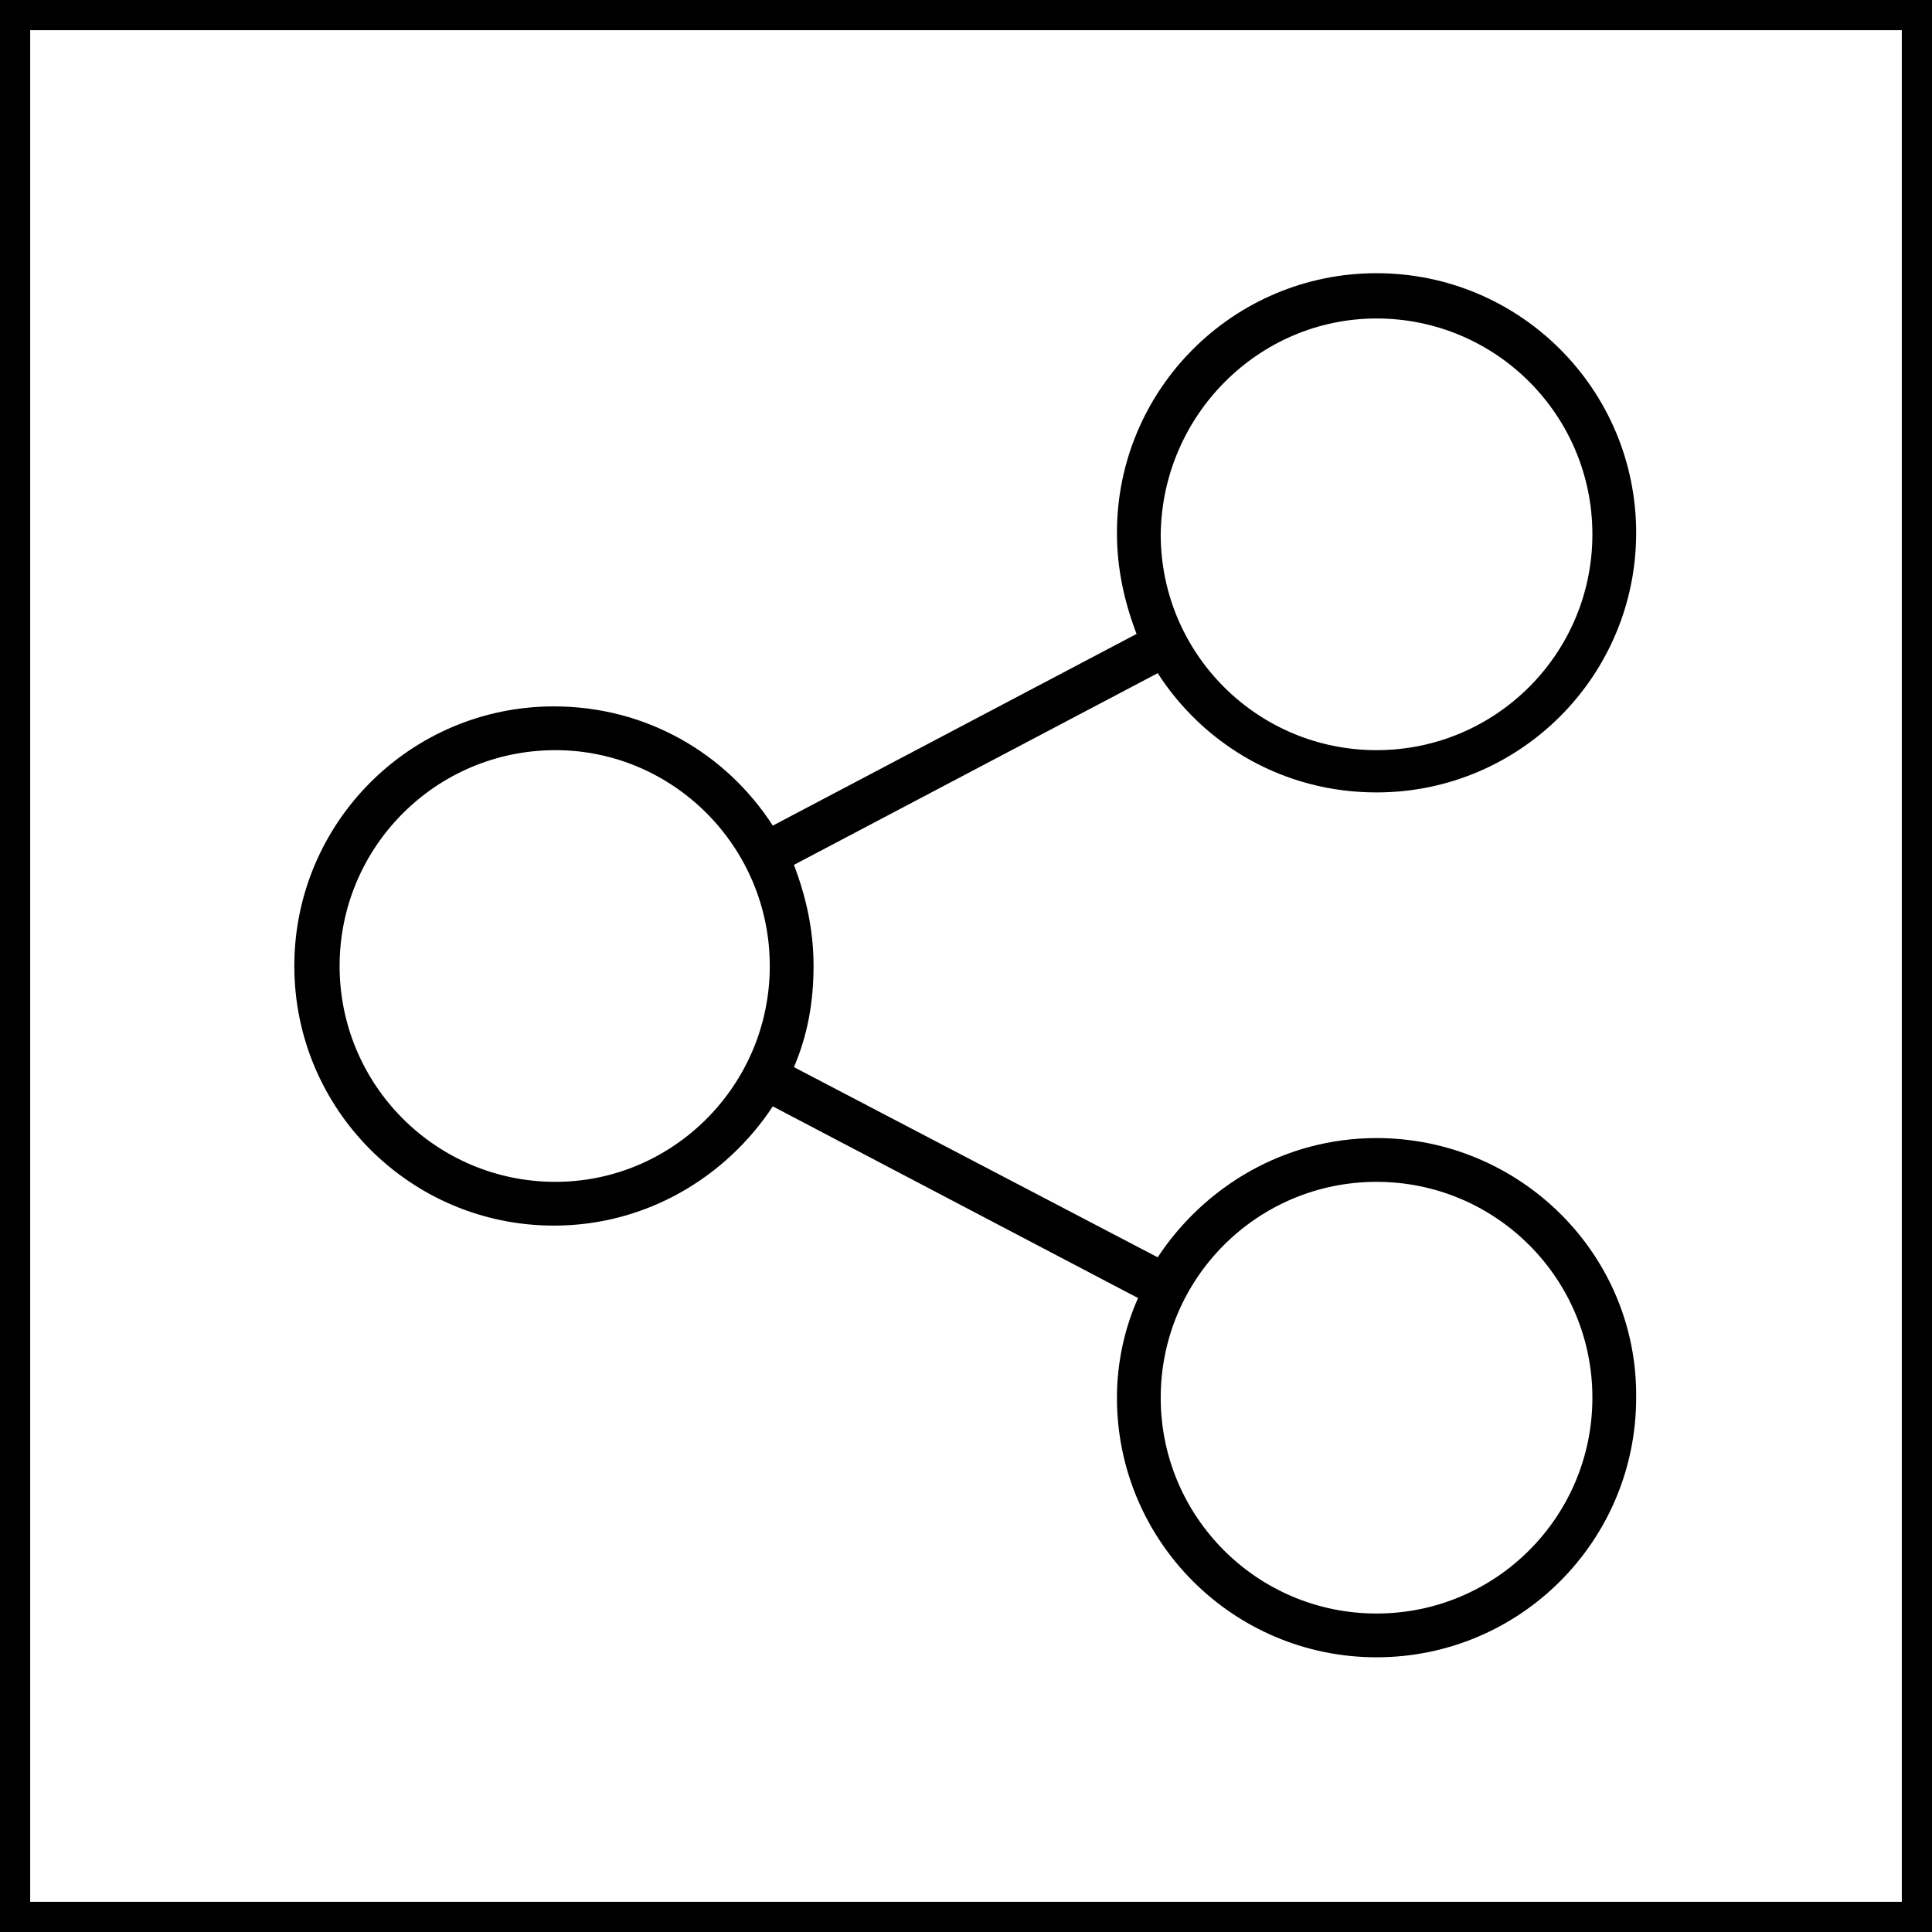
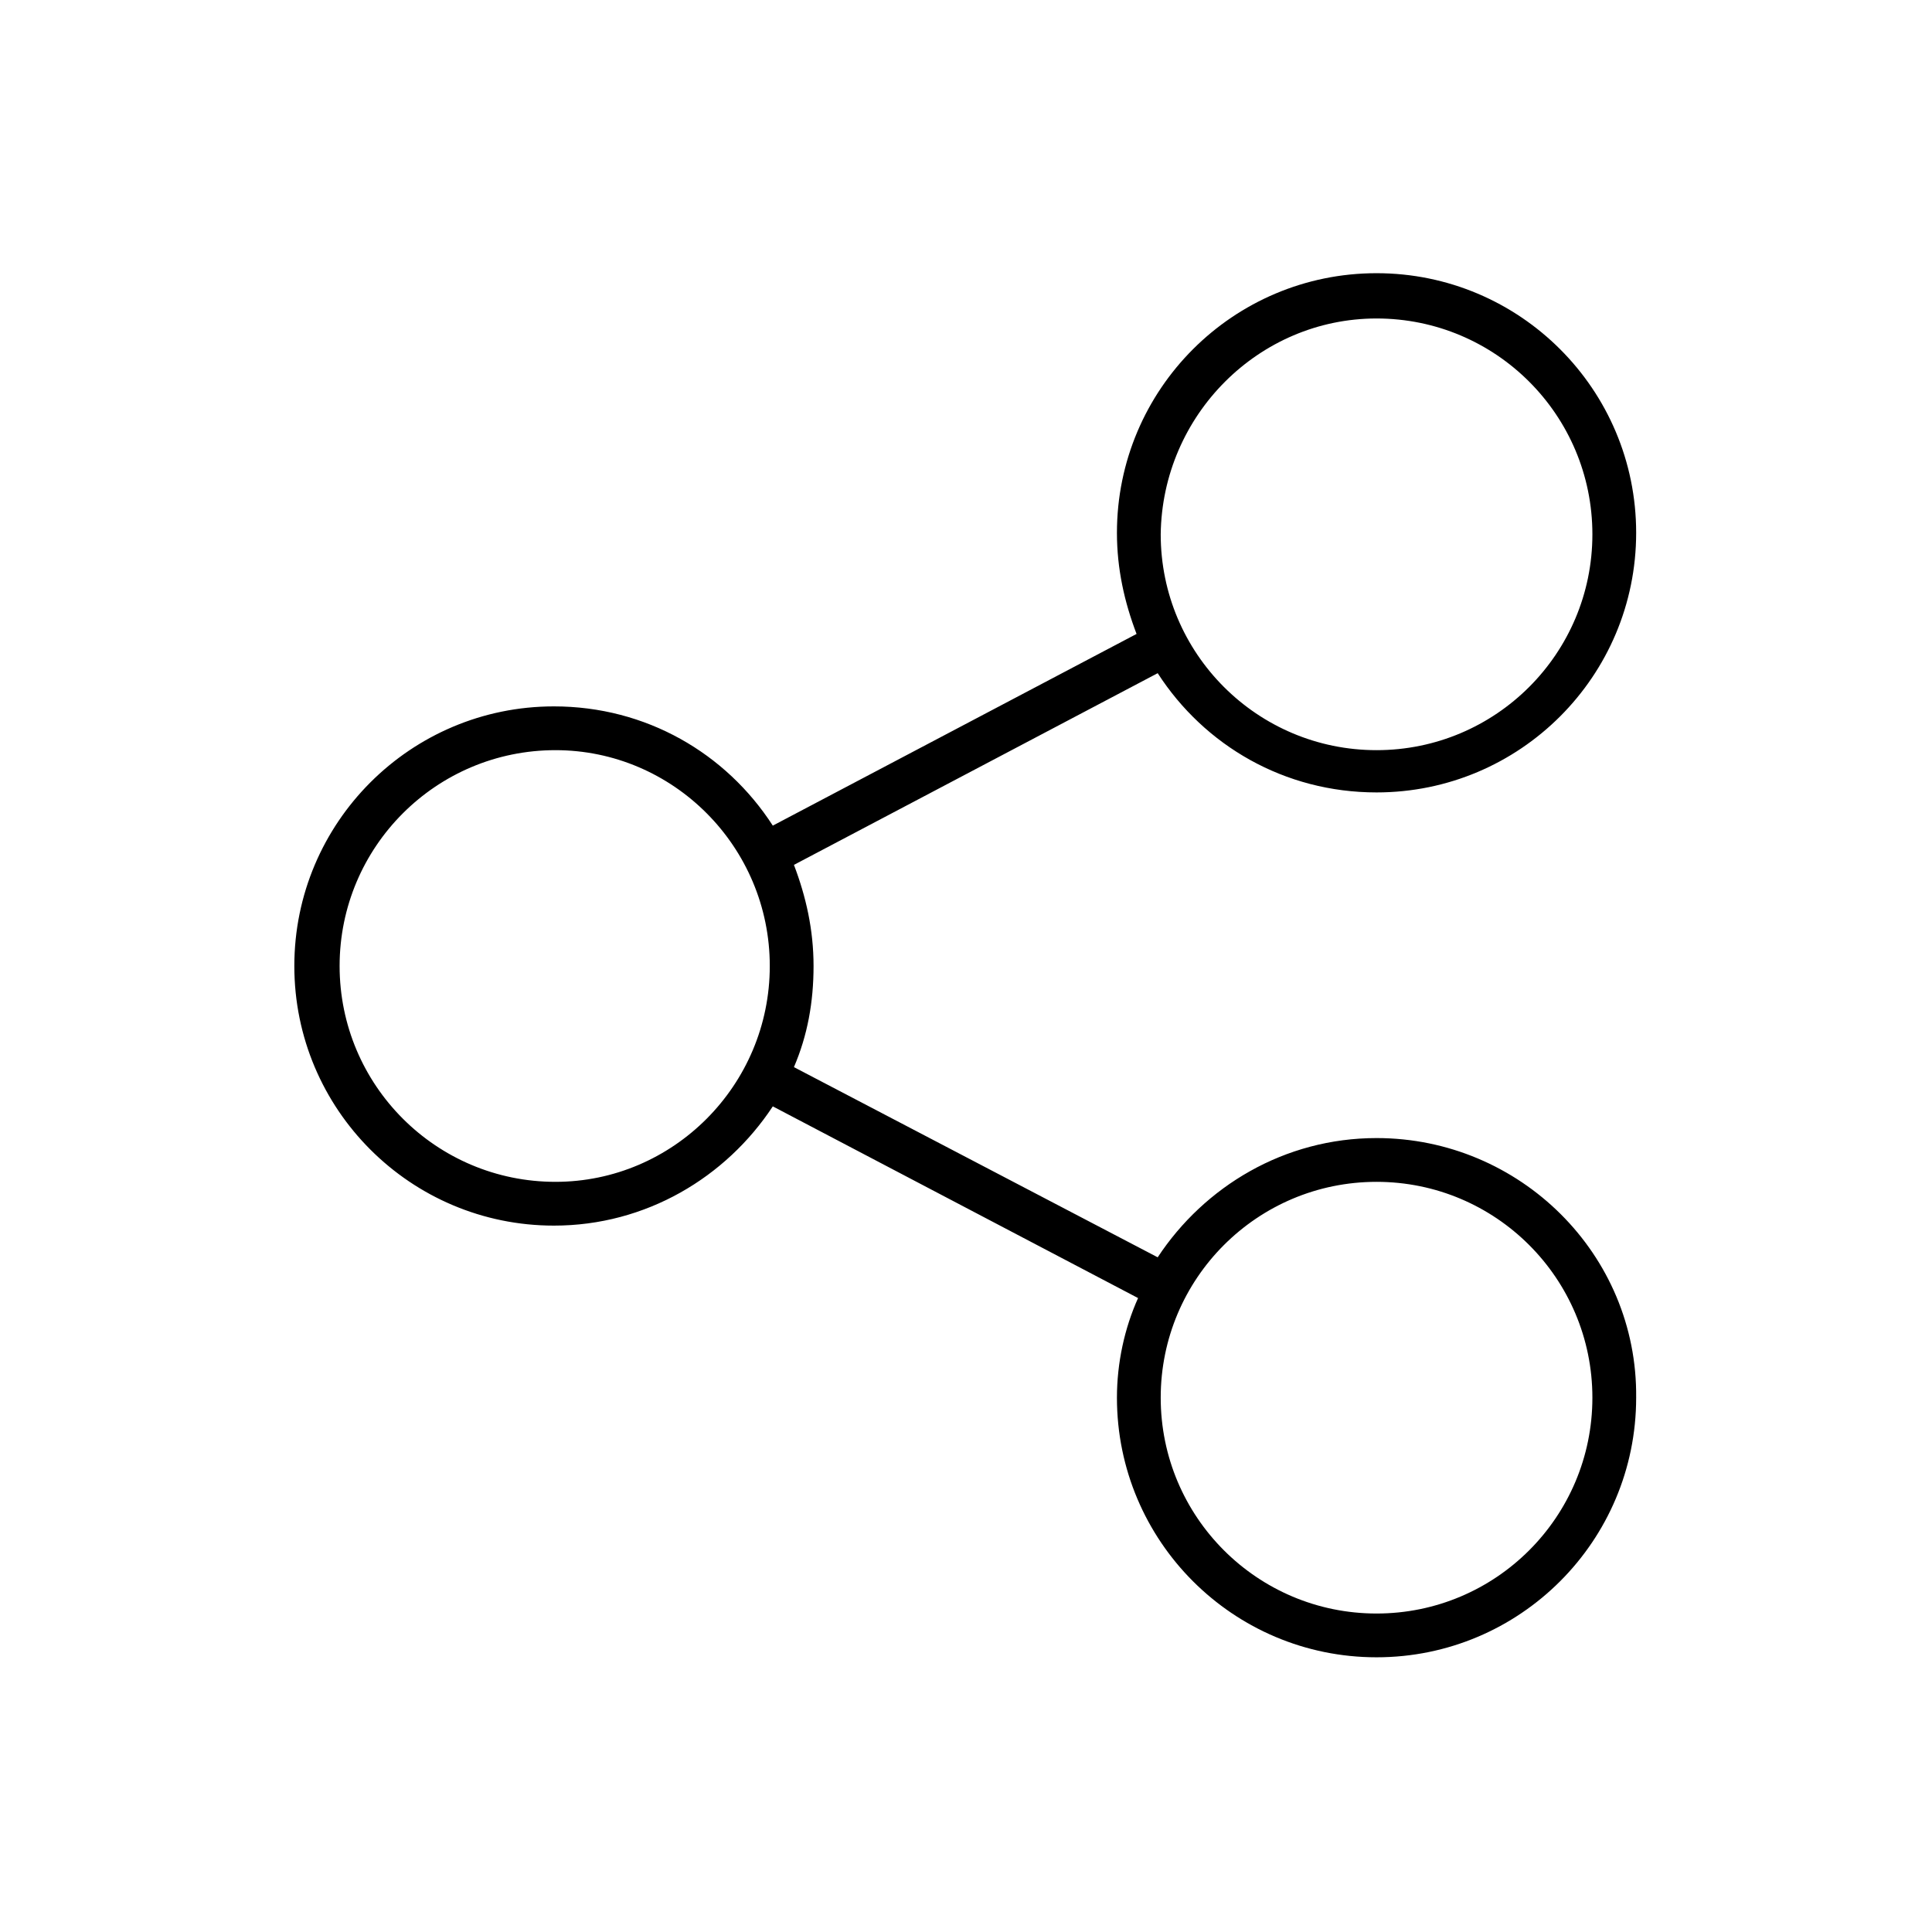
<svg xmlns="http://www.w3.org/2000/svg" version="1.1" id="Layer_1" x="0px" y="0px" viewBox="0 0 128 128" style="enable-background:new 0 0 128 128;" xml:space="preserve">
  <style type="text/css">
	.st0{fill:none;stroke:#000000;stroke-width:4}
</style>
  <g>
    <path d="M91.2,75.4c-6.1,0-11.4,3.2-14.5,7.9L52.6,70.7c0.9-2.1,1.3-4.3,1.3-6.7s-0.5-4.6-1.3-6.7l24.1-12.7   c3.1,4.8,8.4,7.9,14.5,7.9c9.5,0,17.2-7.7,17.2-17.2c0-9.5-7.7-17.2-17.2-17.2c-9.5,0-17.2,7.7-17.2,17.2c0,2.4,0.5,4.6,1.3,6.7   L51.2,54.7c-3.1-4.8-8.4-7.9-14.5-7.9c-9.5,0-17.2,7.7-17.2,17.2s7.7,17.2,17.2,17.2c6.1,0,11.4-3.2,14.5-7.9L75.4,86   C74.5,88,74,90.3,74,92.6c0,9.5,7.7,17.2,17.2,17.2c9.5,0,17.2-7.7,17.2-17.2C108.5,83.1,100.7,75.4,91.2,75.4L91.2,75.4z    M91.2,21.1c7.9,0,14.3,6.4,14.3,14.3c0,7.9-6.4,14.3-14.3,14.3c-7.9,0-14.3-6.4-14.3-14.3C77,27.5,83.4,21.1,91.2,21.1L91.2,21.1z    M36.8,78.3c-7.9,0-14.3-6.4-14.3-14.3s6.4-14.3,14.3-14.3C44.6,49.7,51,56.1,51,64S44.6,78.3,36.8,78.3L36.8,78.3z M91.2,106.9   c-7.9,0-14.3-6.4-14.3-14.3c0-7.9,6.4-14.3,14.3-14.3c7.9,0,14.3,6.4,14.3,14.3C105.5,100.5,99.1,106.9,91.2,106.9L91.2,106.9z    M91.2,106.9" />
  </g>
-   <rect class="st0" width="128" height="128" />
</svg>